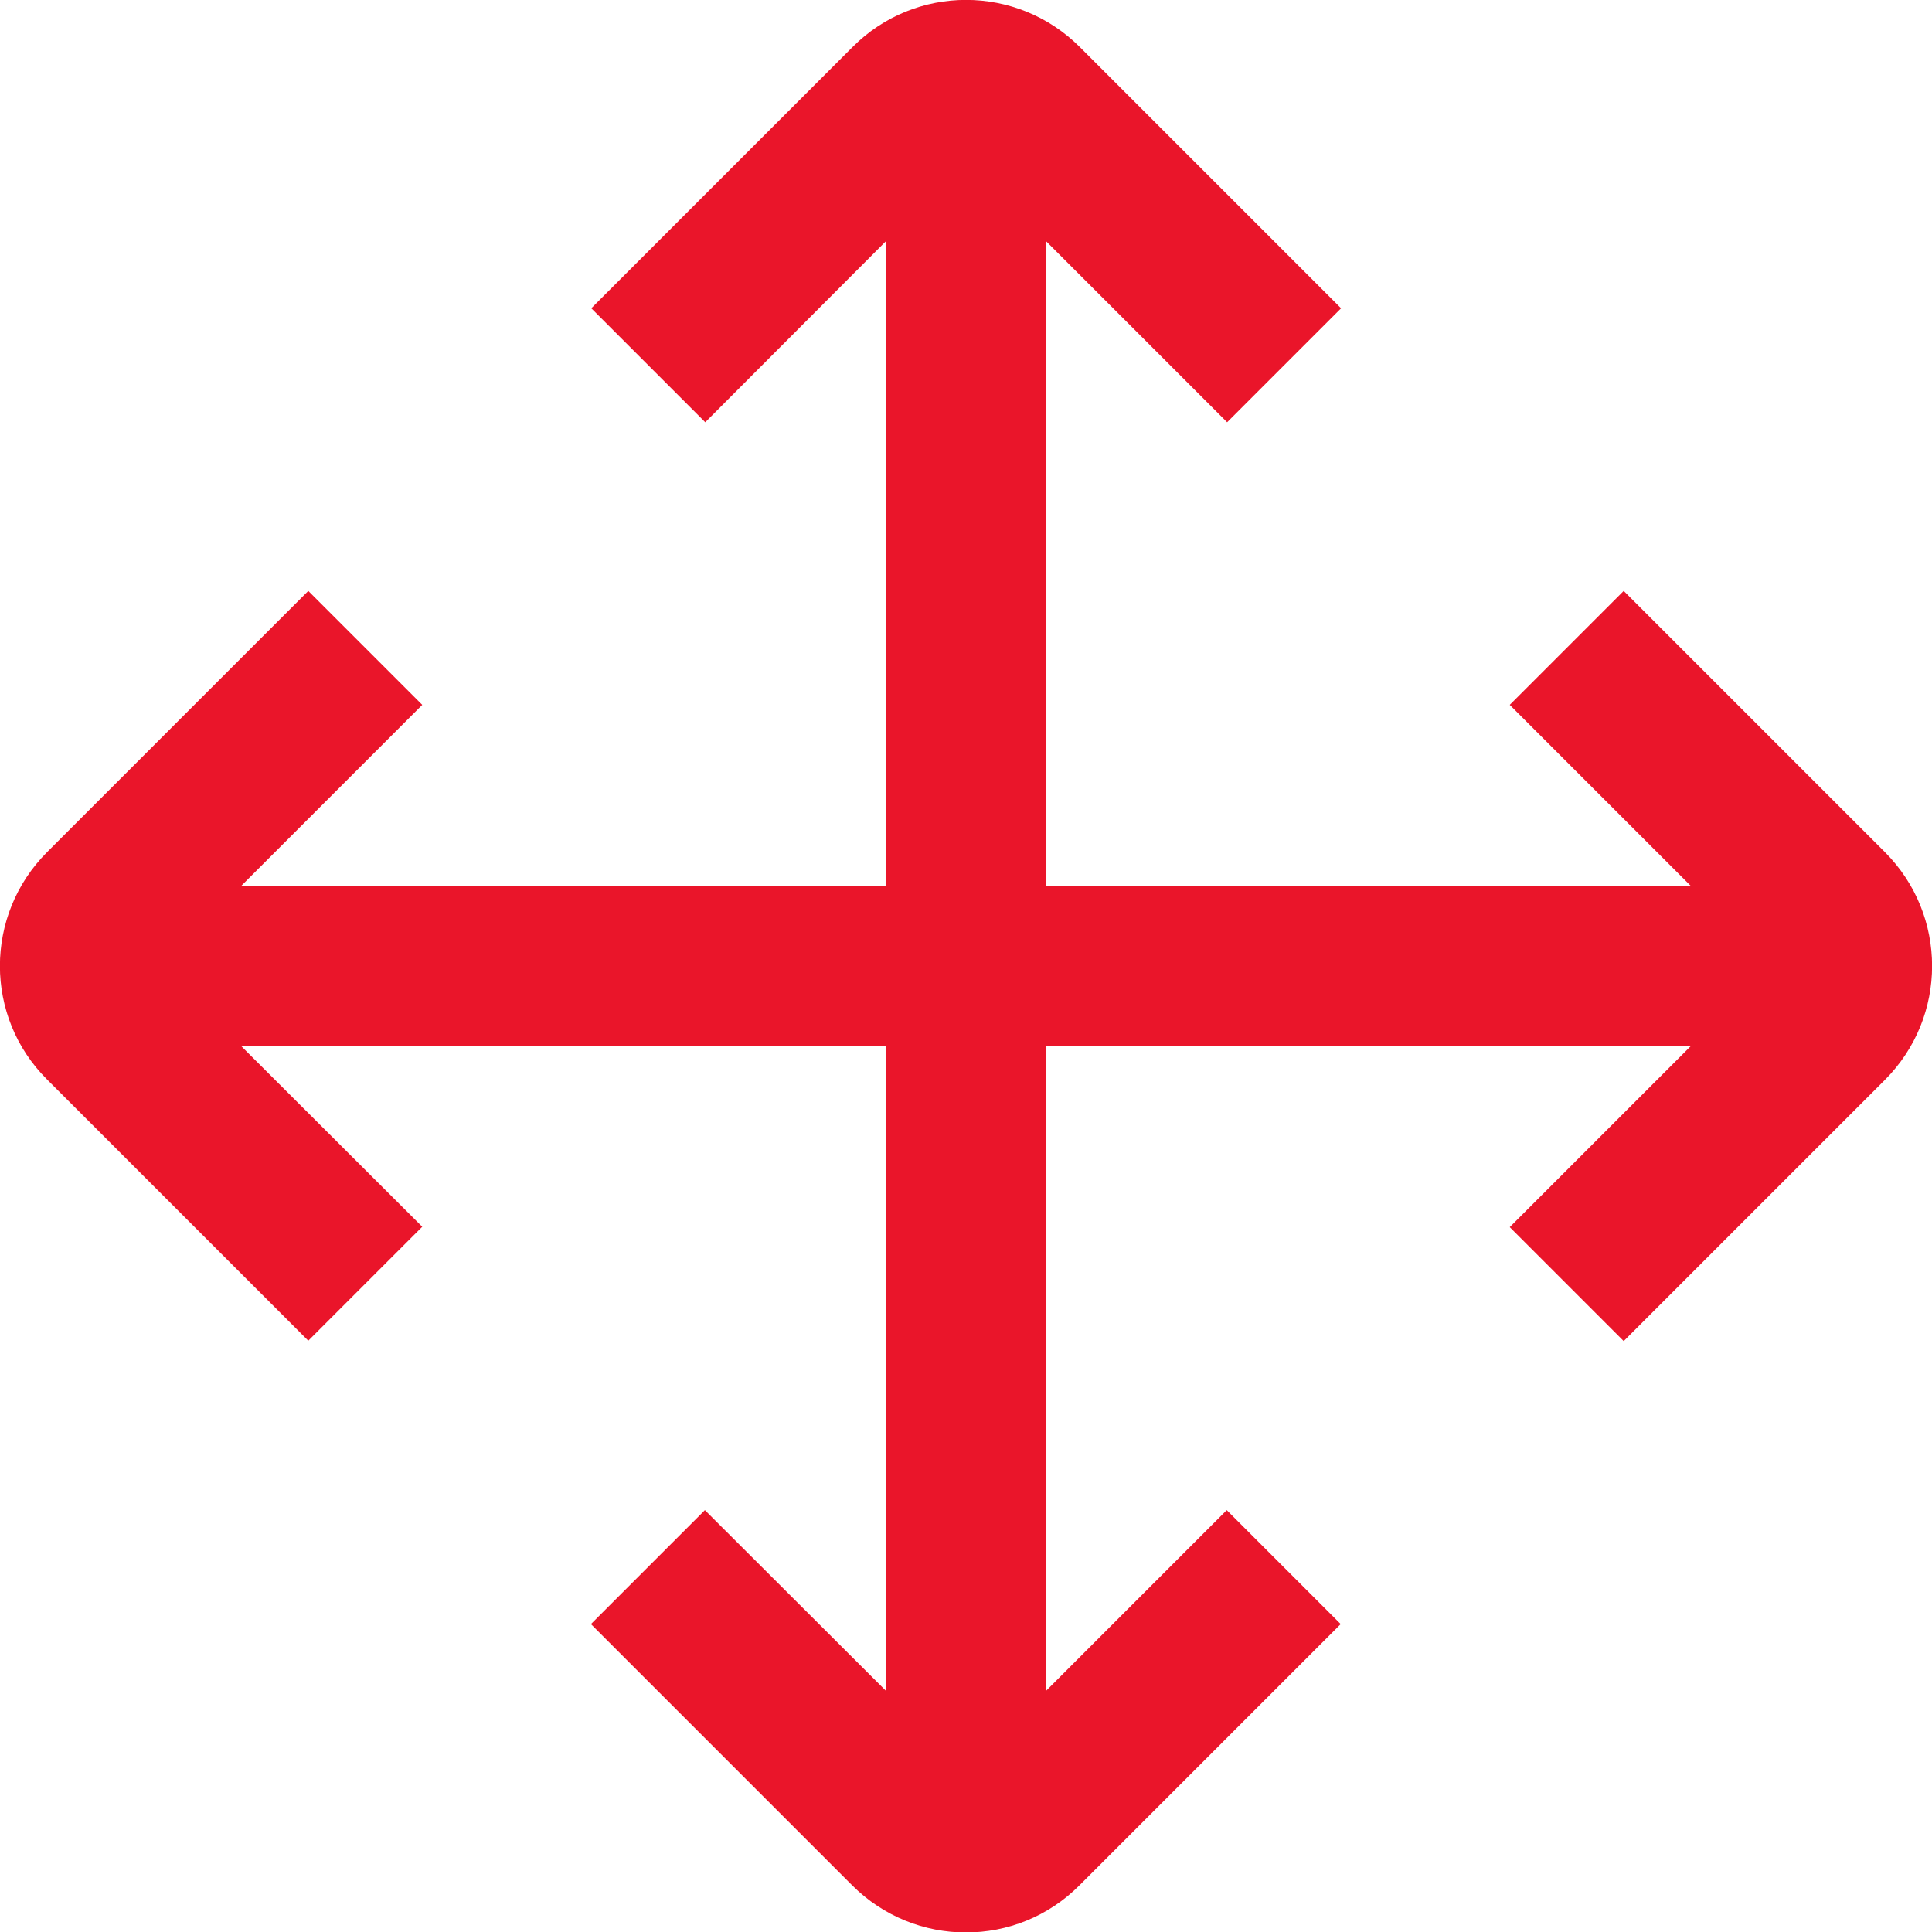
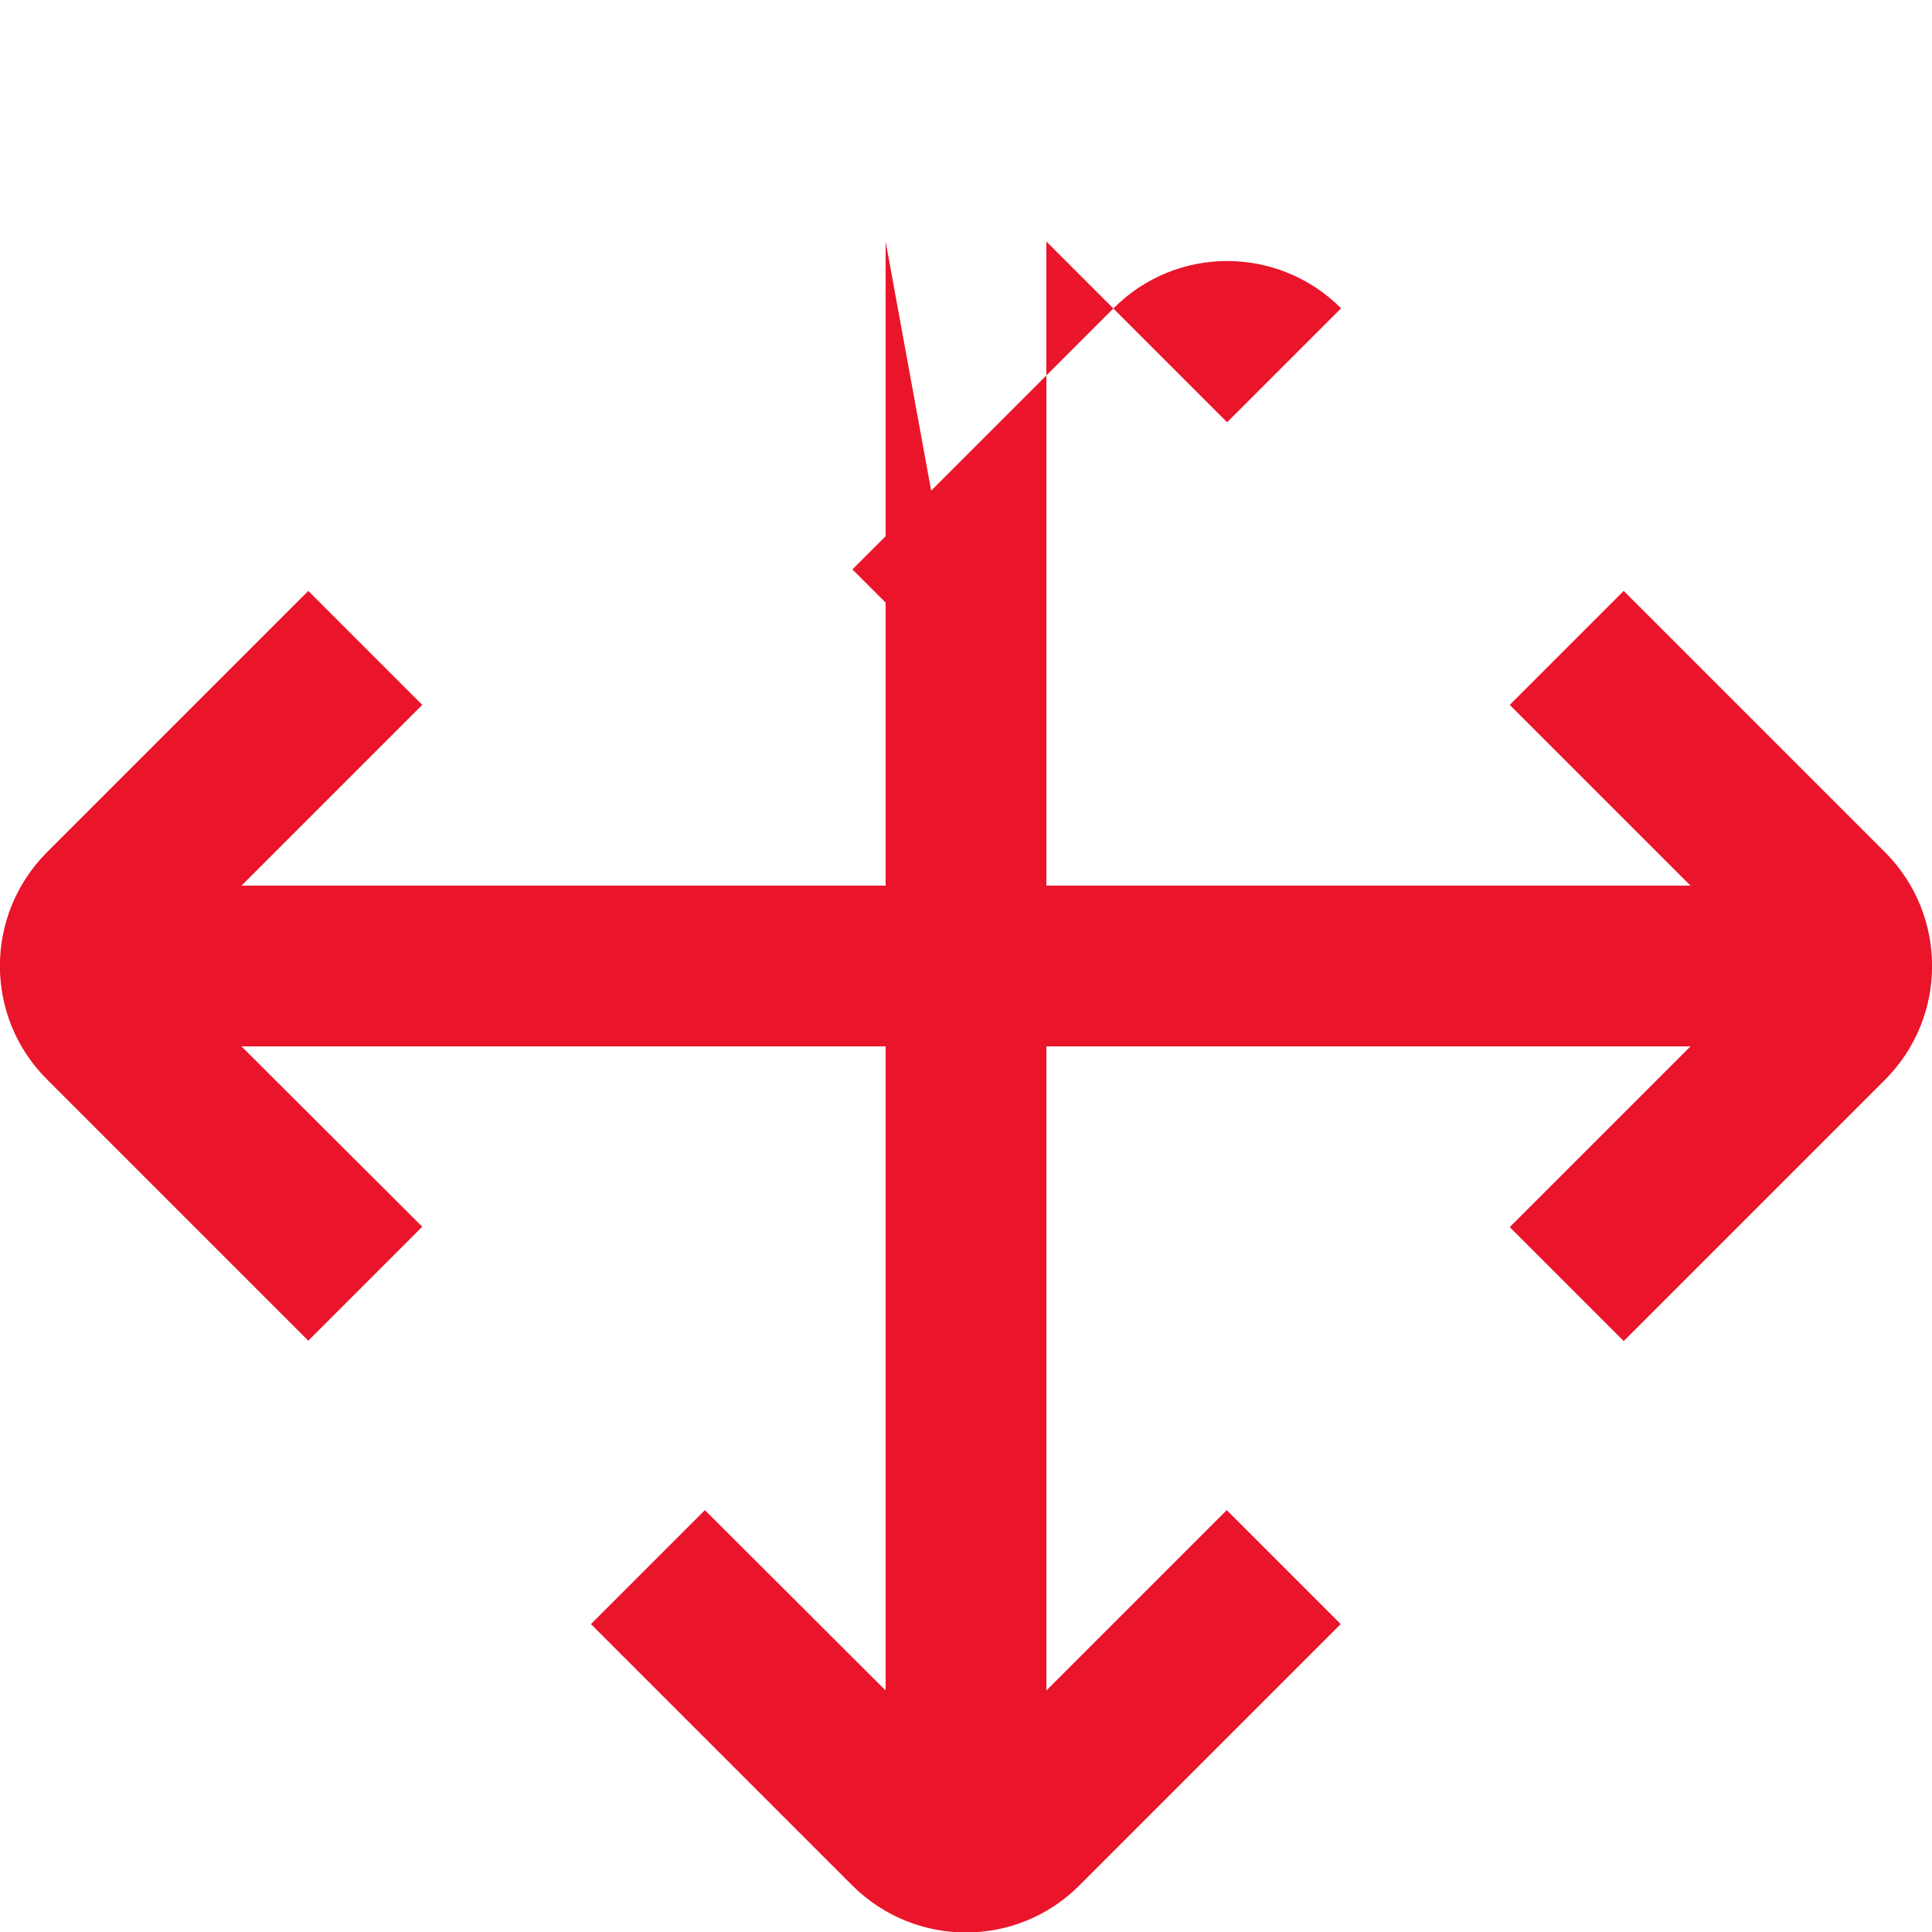
<svg xmlns="http://www.w3.org/2000/svg" version="1.1" id="arrow-circle-down" x="0px" y="0px" viewBox="0 0 512 512" style="enable-background:new 0 0 512 512;" xml:space="preserve">
  <style type="text/css">
	.st0{fill:#EA152A;}
</style>
-   <path class="st0" d="M499.5,225.8l-69.2-69.2l-30.2,30.2l47.9,47.9H277.3V64l47.9,47.9l30.2-30.2l-69.2-69.2  c-16.7-16.7-43.7-16.7-60.3,0l-69.2,69.2l30.2,30.2L234.7,64v170.7H64l47.9-47.9l-30.2-30.2l-69.2,69.2c-16.7,16.7-16.7,43.7,0,60.3  l69.2,69.2l30.2-30.2L64,277.3h170.7V448l-47.9-47.8l-30.2,30.2l69.2,69.2c16.7,16.7,43.7,16.7,60.3,0l69.2-69.2l-30.2-30.2  L277.3,448V277.3H448l-47.9,47.9l30.2,30.2l69.2-69.2C516.2,269.5,516.2,242.5,499.5,225.8z" />
+   <path class="st0" d="M499.5,225.8l-69.2-69.2l-30.2,30.2l47.9,47.9H277.3V64l47.9,47.9l30.2-30.2c-16.7-16.7-43.7-16.7-60.3,0l-69.2,69.2l30.2,30.2L234.7,64v170.7H64l47.9-47.9l-30.2-30.2l-69.2,69.2c-16.7,16.7-16.7,43.7,0,60.3  l69.2,69.2l30.2-30.2L64,277.3h170.7V448l-47.9-47.8l-30.2,30.2l69.2,69.2c16.7,16.7,43.7,16.7,60.3,0l69.2-69.2l-30.2-30.2  L277.3,448V277.3H448l-47.9,47.9l30.2,30.2l69.2-69.2C516.2,269.5,516.2,242.5,499.5,225.8z" />
</svg>